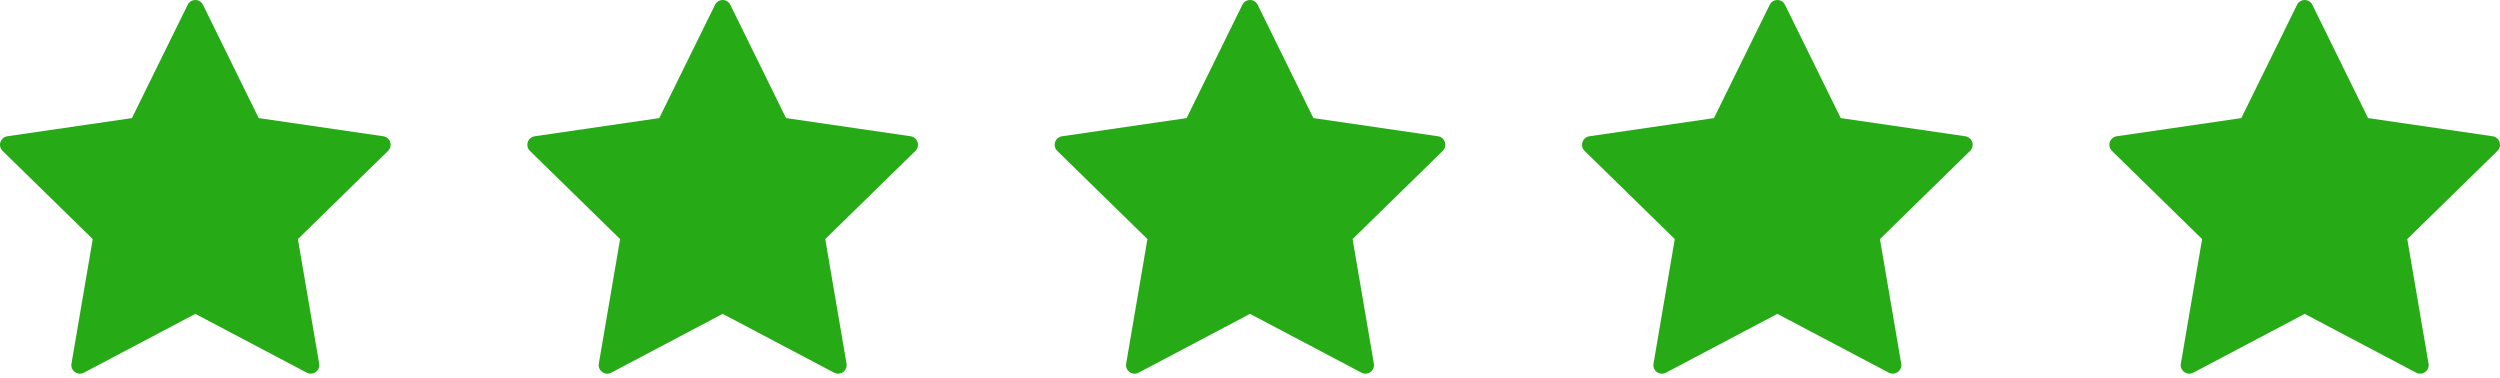
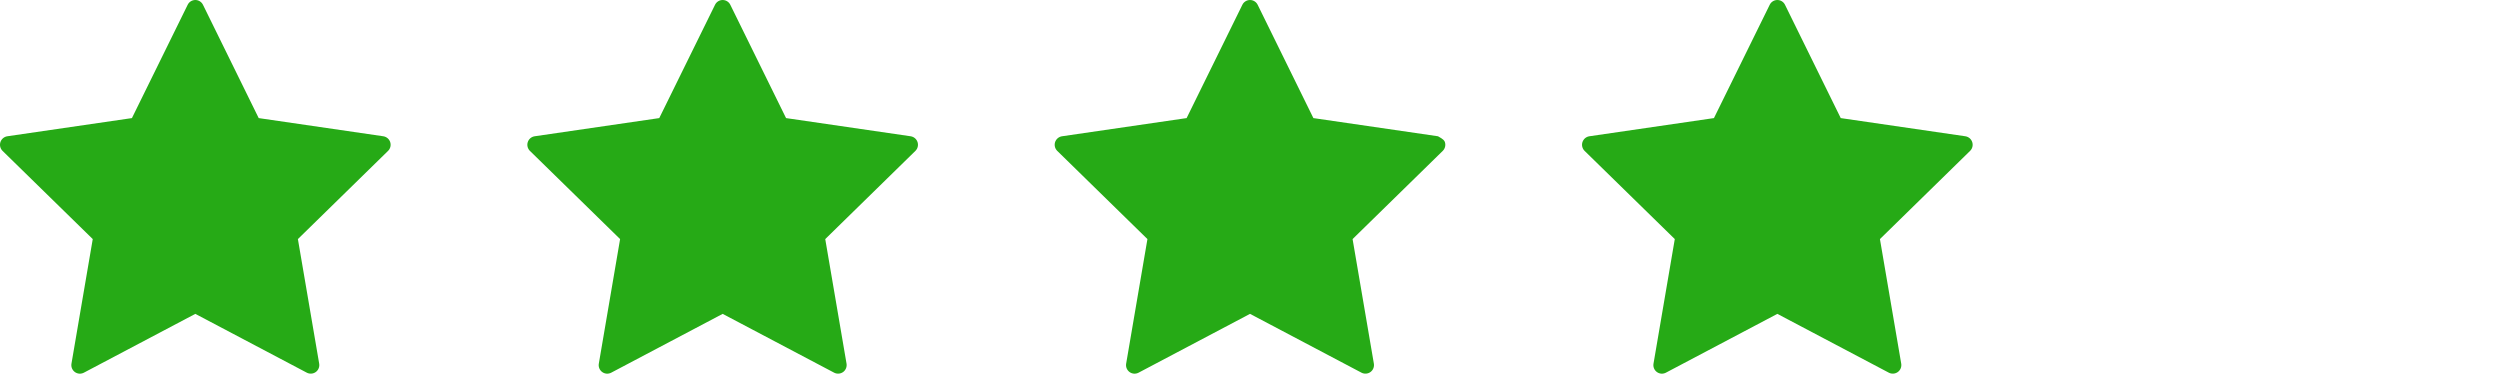
<svg xmlns="http://www.w3.org/2000/svg" width="152" height="23" viewBox="0 0 152 23" fill="none">
  <path d="M12.341 0.291L15.729 7.18L23.305 8.285C23.401 8.3 23.491 8.341 23.565 8.403C23.64 8.466 23.695 8.549 23.725 8.641C23.755 8.733 23.758 8.832 23.735 8.927C23.712 9.021 23.662 9.107 23.593 9.175L18.112 14.536L19.406 22.108C19.423 22.204 19.413 22.302 19.376 22.392C19.34 22.483 19.279 22.561 19.2 22.618C19.122 22.675 19.029 22.709 18.932 22.716C18.835 22.723 18.738 22.703 18.652 22.658L11.876 19.083L5.1 22.659C5.014 22.704 4.917 22.724 4.82 22.718C4.723 22.711 4.63 22.677 4.551 22.619C4.473 22.562 4.412 22.484 4.375 22.394C4.339 22.304 4.329 22.206 4.345 22.11L5.639 14.536L0.157 9.175C0.088 9.107 0.038 9.021 0.015 8.927C-0.008 8.832 -0.005 8.733 0.025 8.641C0.055 8.549 0.111 8.466 0.185 8.403C0.259 8.341 0.349 8.3 0.445 8.285L8.021 7.18L11.411 0.291C11.453 0.204 11.519 0.13 11.601 0.079C11.684 0.027 11.779 0 11.876 0C11.973 0 12.068 0.027 12.15 0.079C12.232 0.13 12.298 0.204 12.341 0.291Z" fill="#26AA16" />
  <path d="M44.403 0.291L47.792 7.18L55.367 8.285C55.463 8.3 55.554 8.341 55.628 8.403C55.702 8.466 55.757 8.549 55.787 8.641C55.817 8.733 55.821 8.832 55.797 8.927C55.774 9.021 55.725 9.107 55.655 9.175L50.175 14.536L51.469 22.108C51.485 22.204 51.475 22.302 51.438 22.392C51.402 22.483 51.341 22.561 51.263 22.618C51.184 22.675 51.091 22.709 50.994 22.716C50.897 22.723 50.8 22.703 50.714 22.658L43.938 19.083L37.162 22.659C37.076 22.704 36.979 22.724 36.882 22.718C36.785 22.711 36.692 22.677 36.614 22.619C36.535 22.562 36.474 22.484 36.438 22.394C36.401 22.304 36.391 22.206 36.408 22.11L37.702 14.536L32.22 9.175C32.15 9.107 32.101 9.021 32.078 8.927C32.054 8.832 32.058 8.733 32.088 8.641C32.118 8.549 32.173 8.466 32.247 8.403C32.321 8.341 32.412 8.3 32.508 8.285L40.083 7.18L43.474 0.291C43.516 0.204 43.582 0.13 43.664 0.079C43.746 0.027 43.841 0 43.938 0C44.035 0 44.13 0.027 44.212 0.079C44.295 0.13 44.361 0.204 44.403 0.291Z" fill="#26AA16" />
-   <path d="M76.466 0.291L79.854 7.18L87.43 8.285C87.526 8.3 87.616 8.341 87.69 8.403C87.764 8.466 87.82 8.549 87.85 8.641C87.88 8.733 87.883 8.832 87.86 8.927C87.837 9.021 87.787 9.107 87.718 9.175L82.237 14.536L83.531 22.108C83.548 22.204 83.537 22.302 83.501 22.392C83.465 22.483 83.404 22.561 83.325 22.618C83.247 22.675 83.154 22.709 83.057 22.716C82.96 22.723 82.863 22.703 82.777 22.658L76.001 19.083L69.225 22.659C69.139 22.704 69.042 22.724 68.945 22.718C68.848 22.711 68.755 22.677 68.676 22.619C68.598 22.562 68.537 22.484 68.5 22.394C68.464 22.304 68.454 22.206 68.47 22.11L69.764 14.536L64.282 9.175C64.213 9.107 64.163 9.021 64.14 8.927C64.117 8.832 64.12 8.733 64.15 8.641C64.18 8.549 64.236 8.466 64.31 8.403C64.384 8.341 64.474 8.3 64.57 8.285L72.146 7.18L75.536 0.291C75.578 0.204 75.644 0.13 75.727 0.079C75.809 0.027 75.904 0 76.001 0C76.098 0 76.193 0.027 76.275 0.079C76.357 0.13 76.423 0.204 76.466 0.291Z" fill="#26AA16" />
+   <path d="M76.466 0.291L79.854 7.18L87.43 8.285C87.764 8.466 87.82 8.549 87.85 8.641C87.88 8.733 87.883 8.832 87.86 8.927C87.837 9.021 87.787 9.107 87.718 9.175L82.237 14.536L83.531 22.108C83.548 22.204 83.537 22.302 83.501 22.392C83.465 22.483 83.404 22.561 83.325 22.618C83.247 22.675 83.154 22.709 83.057 22.716C82.96 22.723 82.863 22.703 82.777 22.658L76.001 19.083L69.225 22.659C69.139 22.704 69.042 22.724 68.945 22.718C68.848 22.711 68.755 22.677 68.676 22.619C68.598 22.562 68.537 22.484 68.5 22.394C68.464 22.304 68.454 22.206 68.47 22.11L69.764 14.536L64.282 9.175C64.213 9.107 64.163 9.021 64.14 8.927C64.117 8.832 64.12 8.733 64.15 8.641C64.18 8.549 64.236 8.466 64.31 8.403C64.384 8.341 64.474 8.3 64.57 8.285L72.146 7.18L75.536 0.291C75.578 0.204 75.644 0.13 75.727 0.079C75.809 0.027 75.904 0 76.001 0C76.098 0 76.193 0.027 76.275 0.079C76.357 0.13 76.423 0.204 76.466 0.291Z" fill="#26AA16" />
  <path d="M108.528 0.291L111.917 7.18L119.492 8.285C119.588 8.3 119.679 8.341 119.753 8.403C119.827 8.466 119.882 8.549 119.912 8.641C119.942 8.733 119.946 8.832 119.922 8.927C119.899 9.021 119.85 9.107 119.78 9.175L114.3 14.536L115.594 22.108C115.61 22.204 115.6 22.302 115.564 22.392C115.527 22.483 115.466 22.561 115.388 22.618C115.309 22.675 115.216 22.709 115.119 22.716C115.022 22.723 114.925 22.703 114.839 22.658L108.063 19.083L101.287 22.659C101.201 22.704 101.104 22.724 101.007 22.718C100.91 22.711 100.817 22.677 100.739 22.619C100.66 22.562 100.599 22.484 100.563 22.394C100.526 22.304 100.516 22.206 100.533 22.11L101.827 14.536L96.345 9.175C96.275 9.107 96.226 9.021 96.203 8.927C96.179 8.832 96.183 8.733 96.213 8.641C96.243 8.549 96.298 8.466 96.372 8.403C96.446 8.341 96.537 8.3 96.633 8.285L104.208 7.18L107.599 0.291C107.641 0.204 107.707 0.13 107.789 0.079C107.871 0.027 107.966 0 108.063 0C108.16 0 108.255 0.027 108.338 0.079C108.42 0.13 108.486 0.204 108.528 0.291Z" fill="#26AA16" />
-   <path d="M140.59 0.291L143.979 7.18L151.555 8.285C151.651 8.3 151.741 8.341 151.815 8.403C151.889 8.466 151.945 8.549 151.975 8.641C152.005 8.733 152.008 8.832 151.985 8.927C151.962 9.021 151.912 9.107 151.843 9.175L146.362 14.536L147.656 22.108C147.673 22.204 147.662 22.302 147.626 22.392C147.59 22.483 147.529 22.561 147.45 22.618C147.372 22.675 147.279 22.709 147.182 22.716C147.085 22.723 146.988 22.703 146.902 22.658L140.126 19.083L133.35 22.659C133.264 22.704 133.167 22.724 133.07 22.718C132.973 22.711 132.88 22.677 132.801 22.619C132.723 22.562 132.662 22.484 132.625 22.394C132.589 22.304 132.579 22.206 132.595 22.11L133.889 14.536L128.407 9.175C128.338 9.107 128.288 9.021 128.265 8.927C128.242 8.832 128.245 8.733 128.275 8.641C128.305 8.549 128.361 8.466 128.435 8.403C128.509 8.341 128.599 8.3 128.695 8.285L136.271 7.18L139.661 0.291C139.703 0.204 139.769 0.13 139.852 0.079C139.934 0.027 140.029 0 140.126 0C140.223 0 140.318 0.027 140.4 0.079C140.482 0.13 140.548 0.204 140.59 0.291Z" fill="#26AA16" />
</svg>